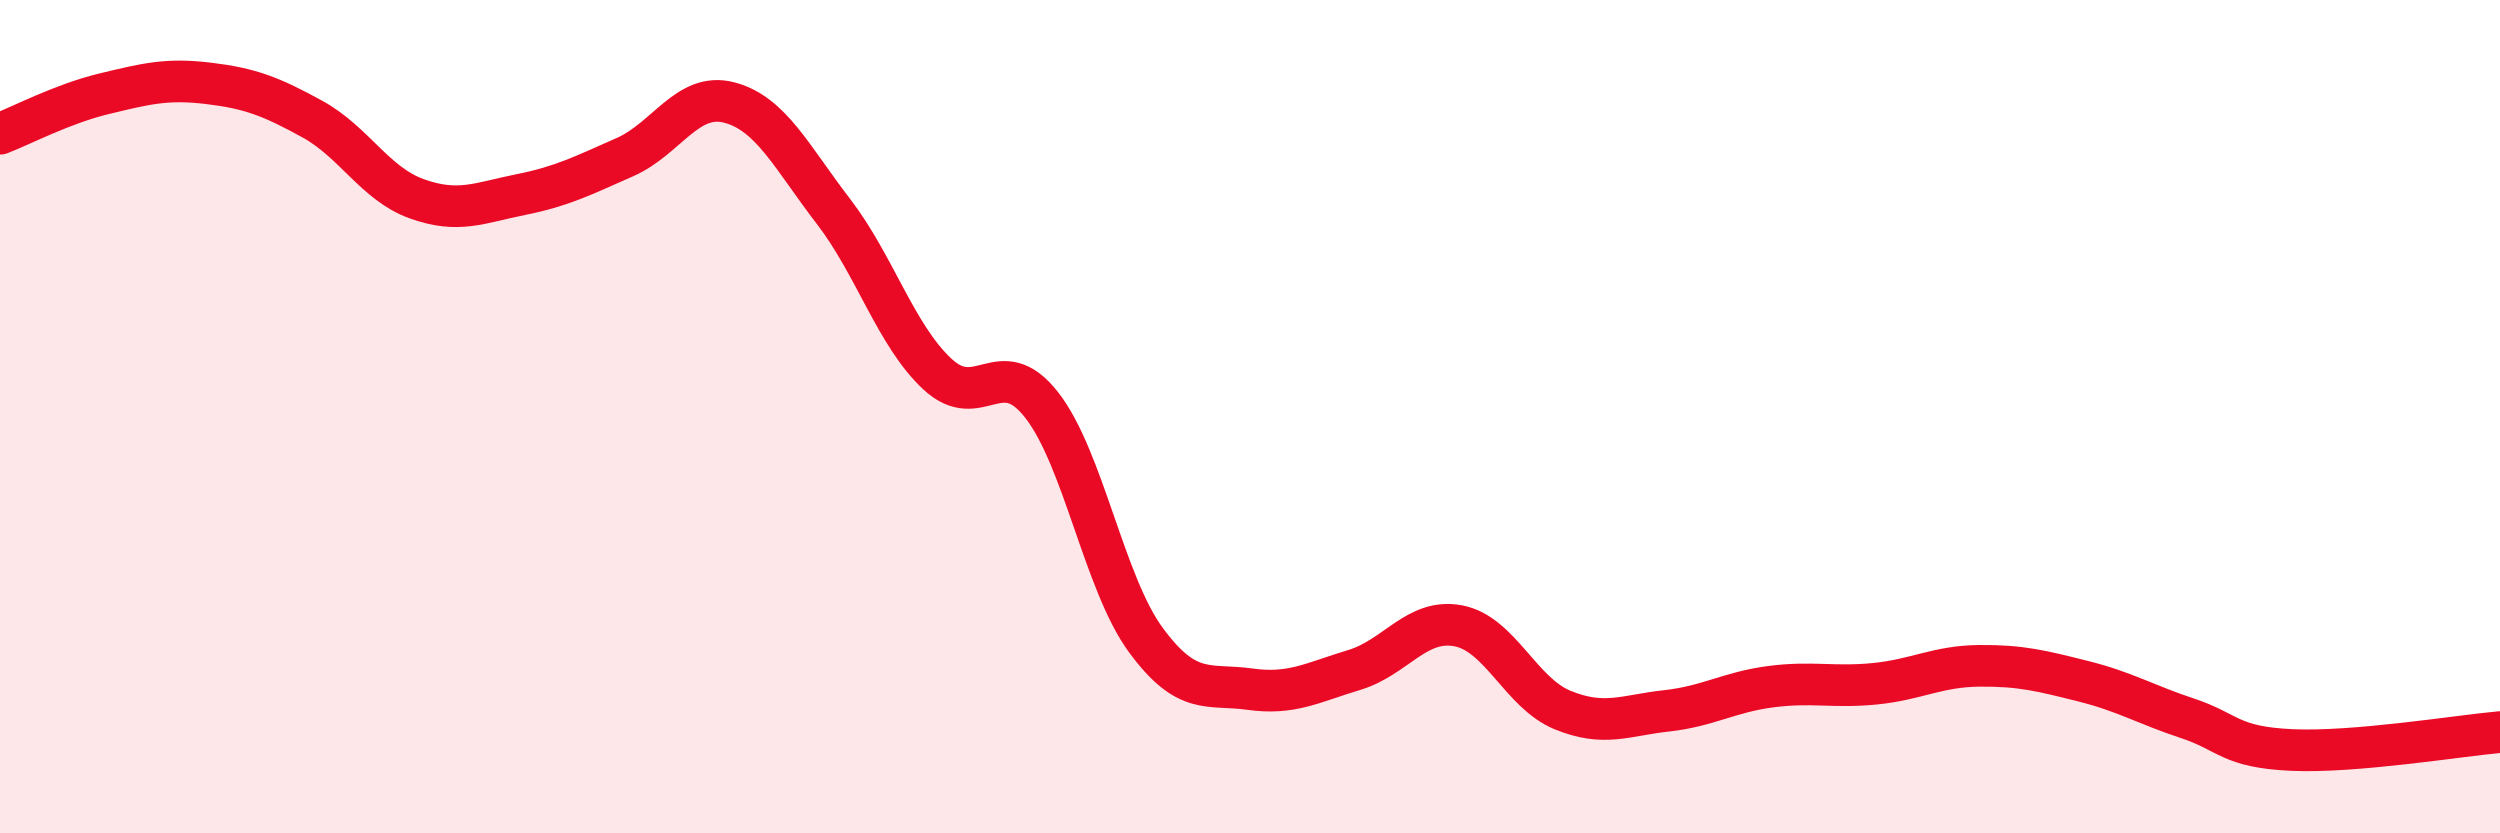
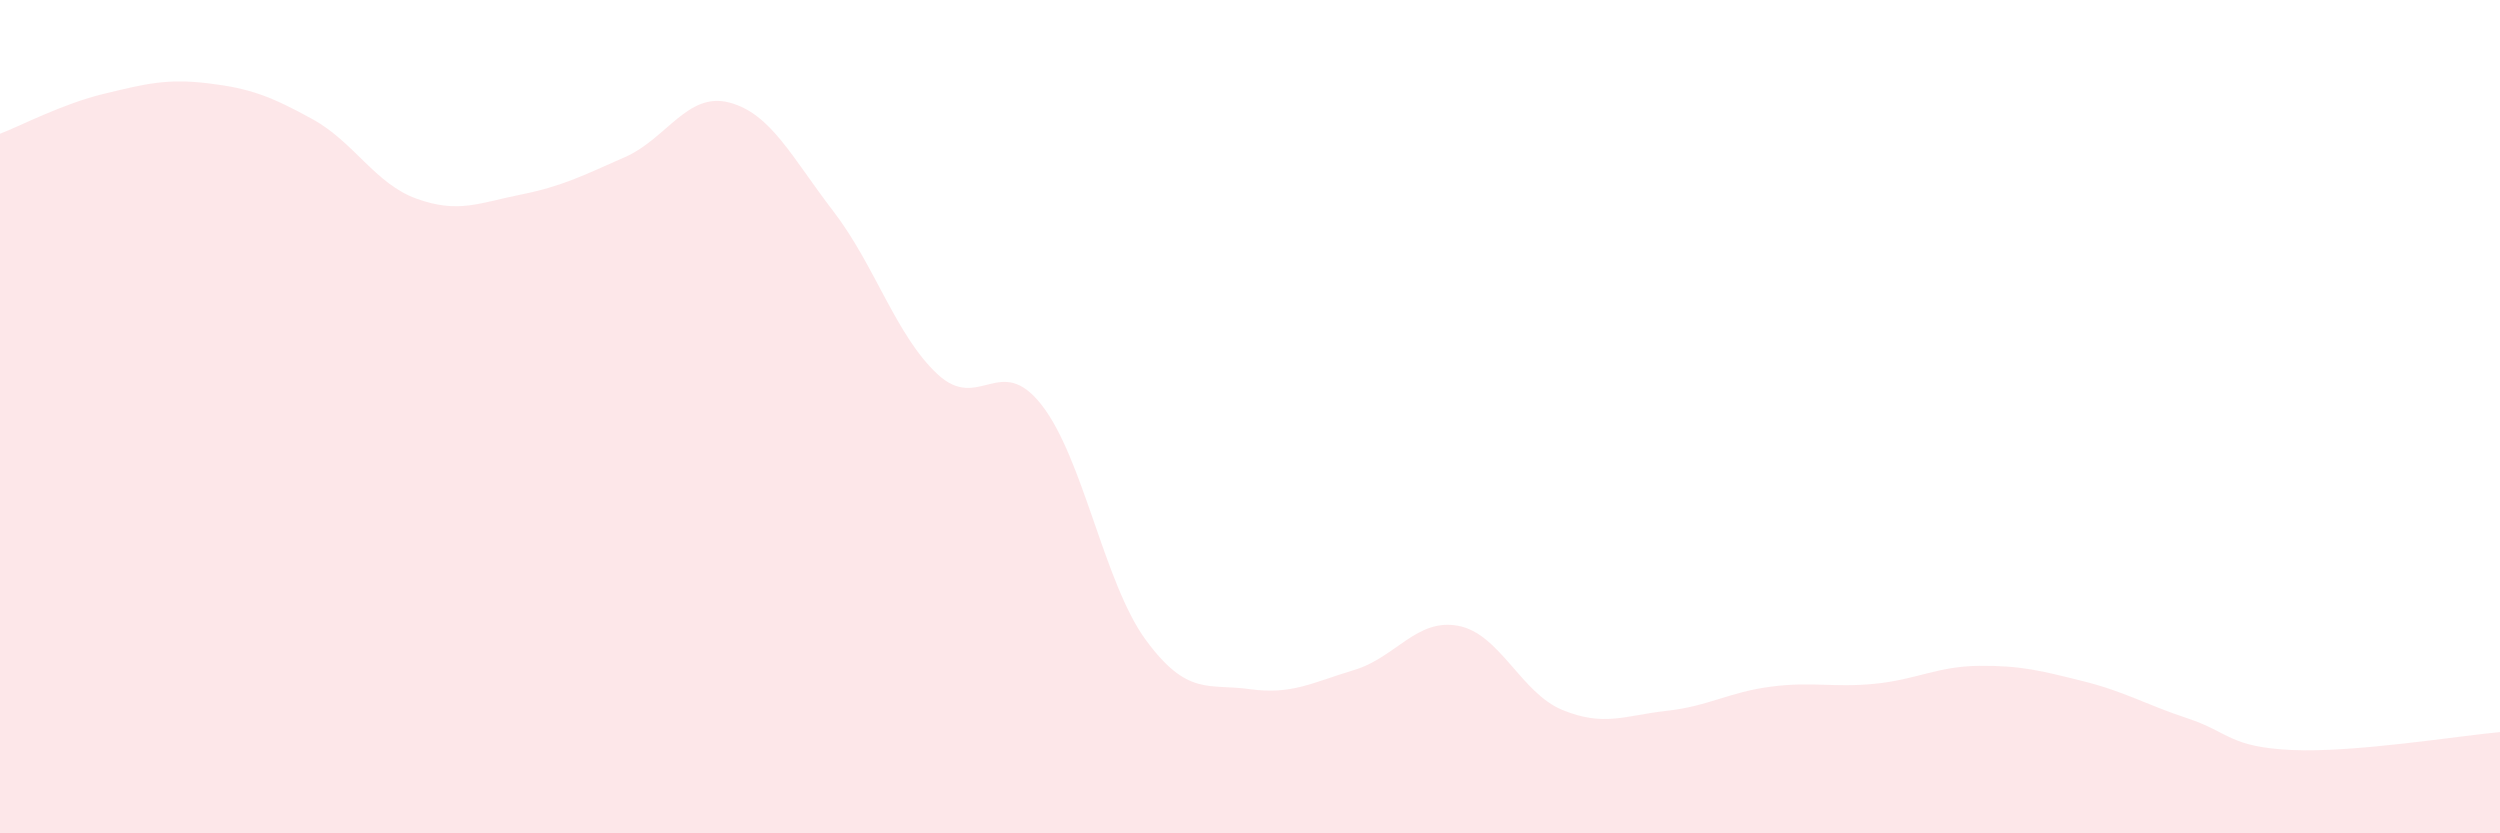
<svg xmlns="http://www.w3.org/2000/svg" width="60" height="20" viewBox="0 0 60 20">
  <path d="M 0,3.21 C 0.5,3.02 1.5,2.49 2.5,2.25 C 3.5,2.01 4,1.88 5,2 C 6,2.12 6.5,2.31 7.5,2.86 C 8.5,3.41 9,4.41 10,4.77 C 11,5.13 11.5,4.87 12.5,4.67 C 13.5,4.47 14,4.21 15,3.77 C 16,3.33 16.5,2.2 17.5,2.46 C 18.5,2.72 19,3.77 20,5.07 C 21,6.37 21.5,8.05 22.5,8.98 C 23.5,9.91 24,8.44 25,9.72 C 26,11 26.5,14 27.5,15.36 C 28.5,16.72 29,16.4 30,16.54 C 31,16.68 31.5,16.38 32.5,16.08 C 33.5,15.78 34,14.83 35,15.02 C 36,15.21 36.5,16.63 37.5,17.04 C 38.5,17.45 39,17.17 40,17.06 C 41,16.95 41.5,16.61 42.5,16.48 C 43.5,16.35 44,16.51 45,16.41 C 46,16.31 46.5,15.99 47.5,15.98 C 48.5,15.97 49,16.1 50,16.35 C 51,16.6 51.5,16.91 52.5,17.24 C 53.5,17.57 53.5,17.93 55,18 C 56.5,18.07 59,17.66 60,17.57L60 20L0 20Z" fill="#EB0A25" opacity="0.1" stroke-linecap="round" stroke-linejoin="round" />
-   <path d="M 0,3.21 C 0.5,3.02 1.5,2.49 2.5,2.25 C 3.5,2.01 4,1.88 5,2 C 6,2.12 6.5,2.31 7.5,2.86 C 8.5,3.41 9,4.41 10,4.77 C 11,5.13 11.5,4.87 12.5,4.67 C 13.5,4.47 14,4.21 15,3.77 C 16,3.33 16.5,2.2 17.5,2.46 C 18.5,2.72 19,3.77 20,5.07 C 21,6.37 21.5,8.05 22.5,8.98 C 23.5,9.91 24,8.44 25,9.72 C 26,11 26.5,14 27.5,15.36 C 28.5,16.72 29,16.4 30,16.54 C 31,16.68 31.5,16.38 32.5,16.08 C 33.5,15.78 34,14.83 35,15.02 C 36,15.21 36.5,16.63 37.5,17.04 C 38.5,17.45 39,17.17 40,17.06 C 41,16.95 41.5,16.61 42.5,16.48 C 43.5,16.35 44,16.51 45,16.41 C 46,16.31 46.5,15.99 47.5,15.98 C 48.5,15.97 49,16.1 50,16.35 C 51,16.6 51.5,16.91 52.5,17.24 C 53.5,17.57 53.5,17.93 55,18 C 56.5,18.07 59,17.66 60,17.57" stroke="#EB0A25" stroke-width="1" fill="none" stroke-linecap="round" stroke-linejoin="round" />
</svg>